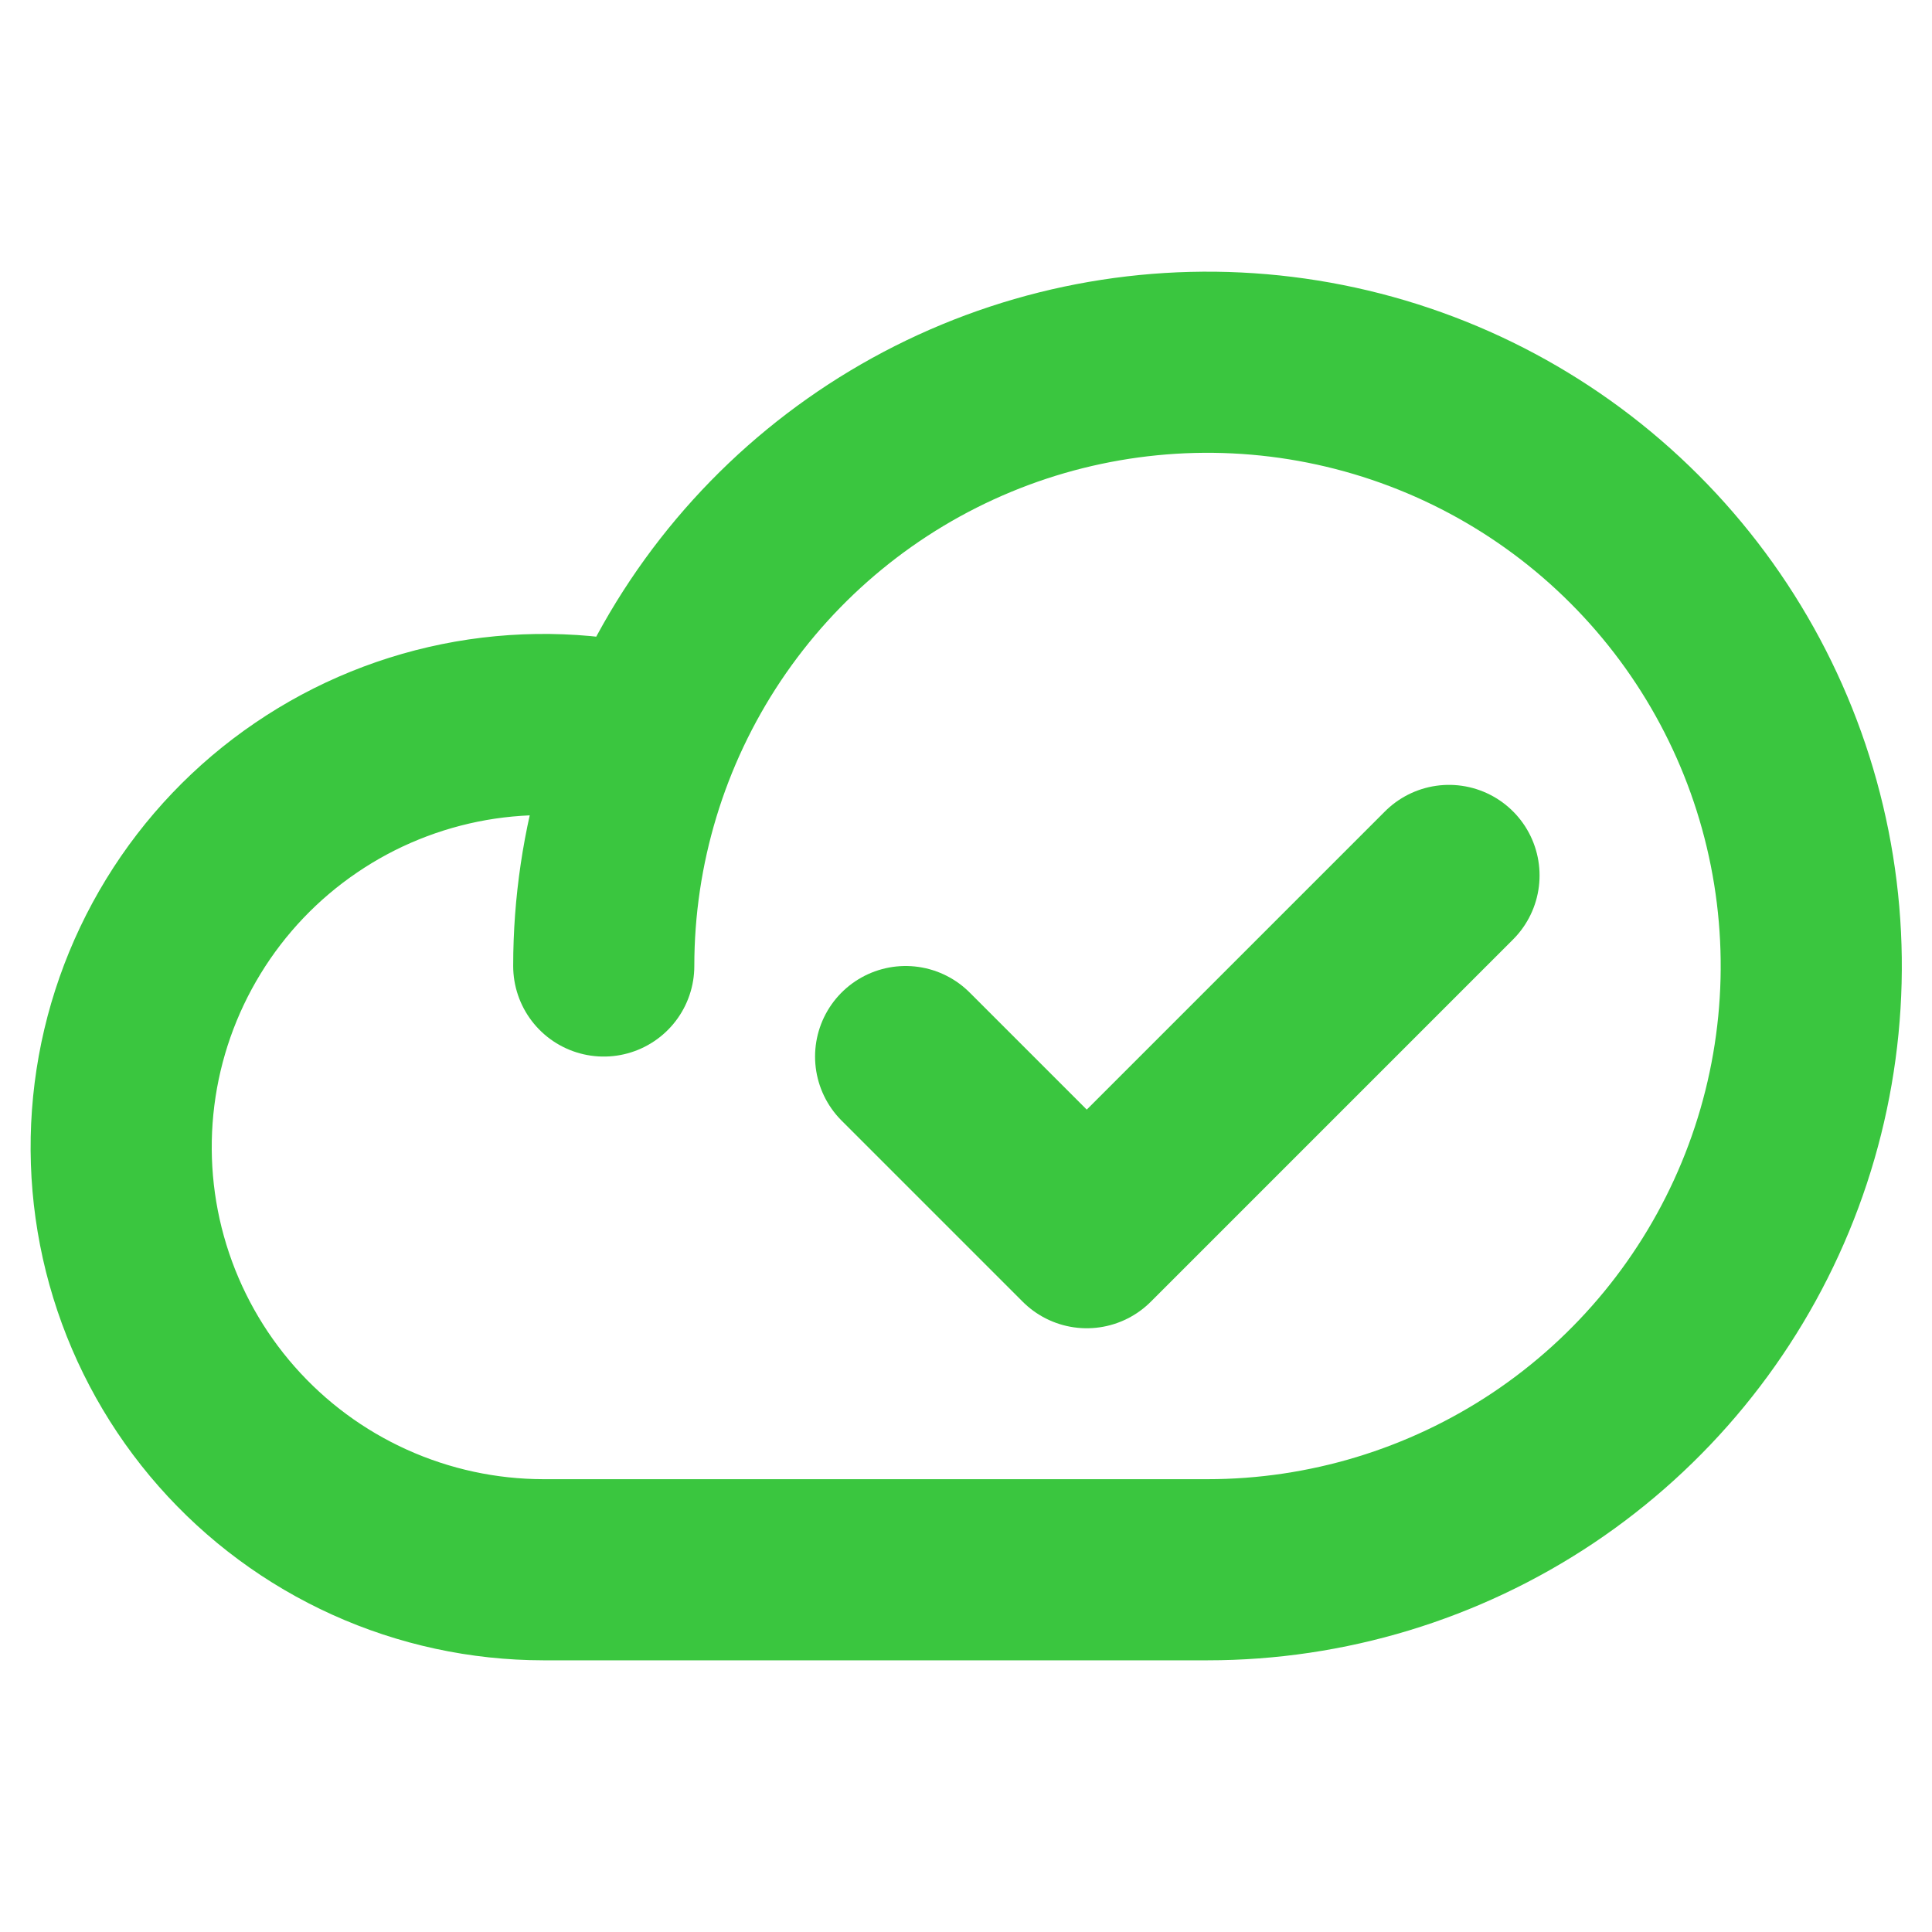
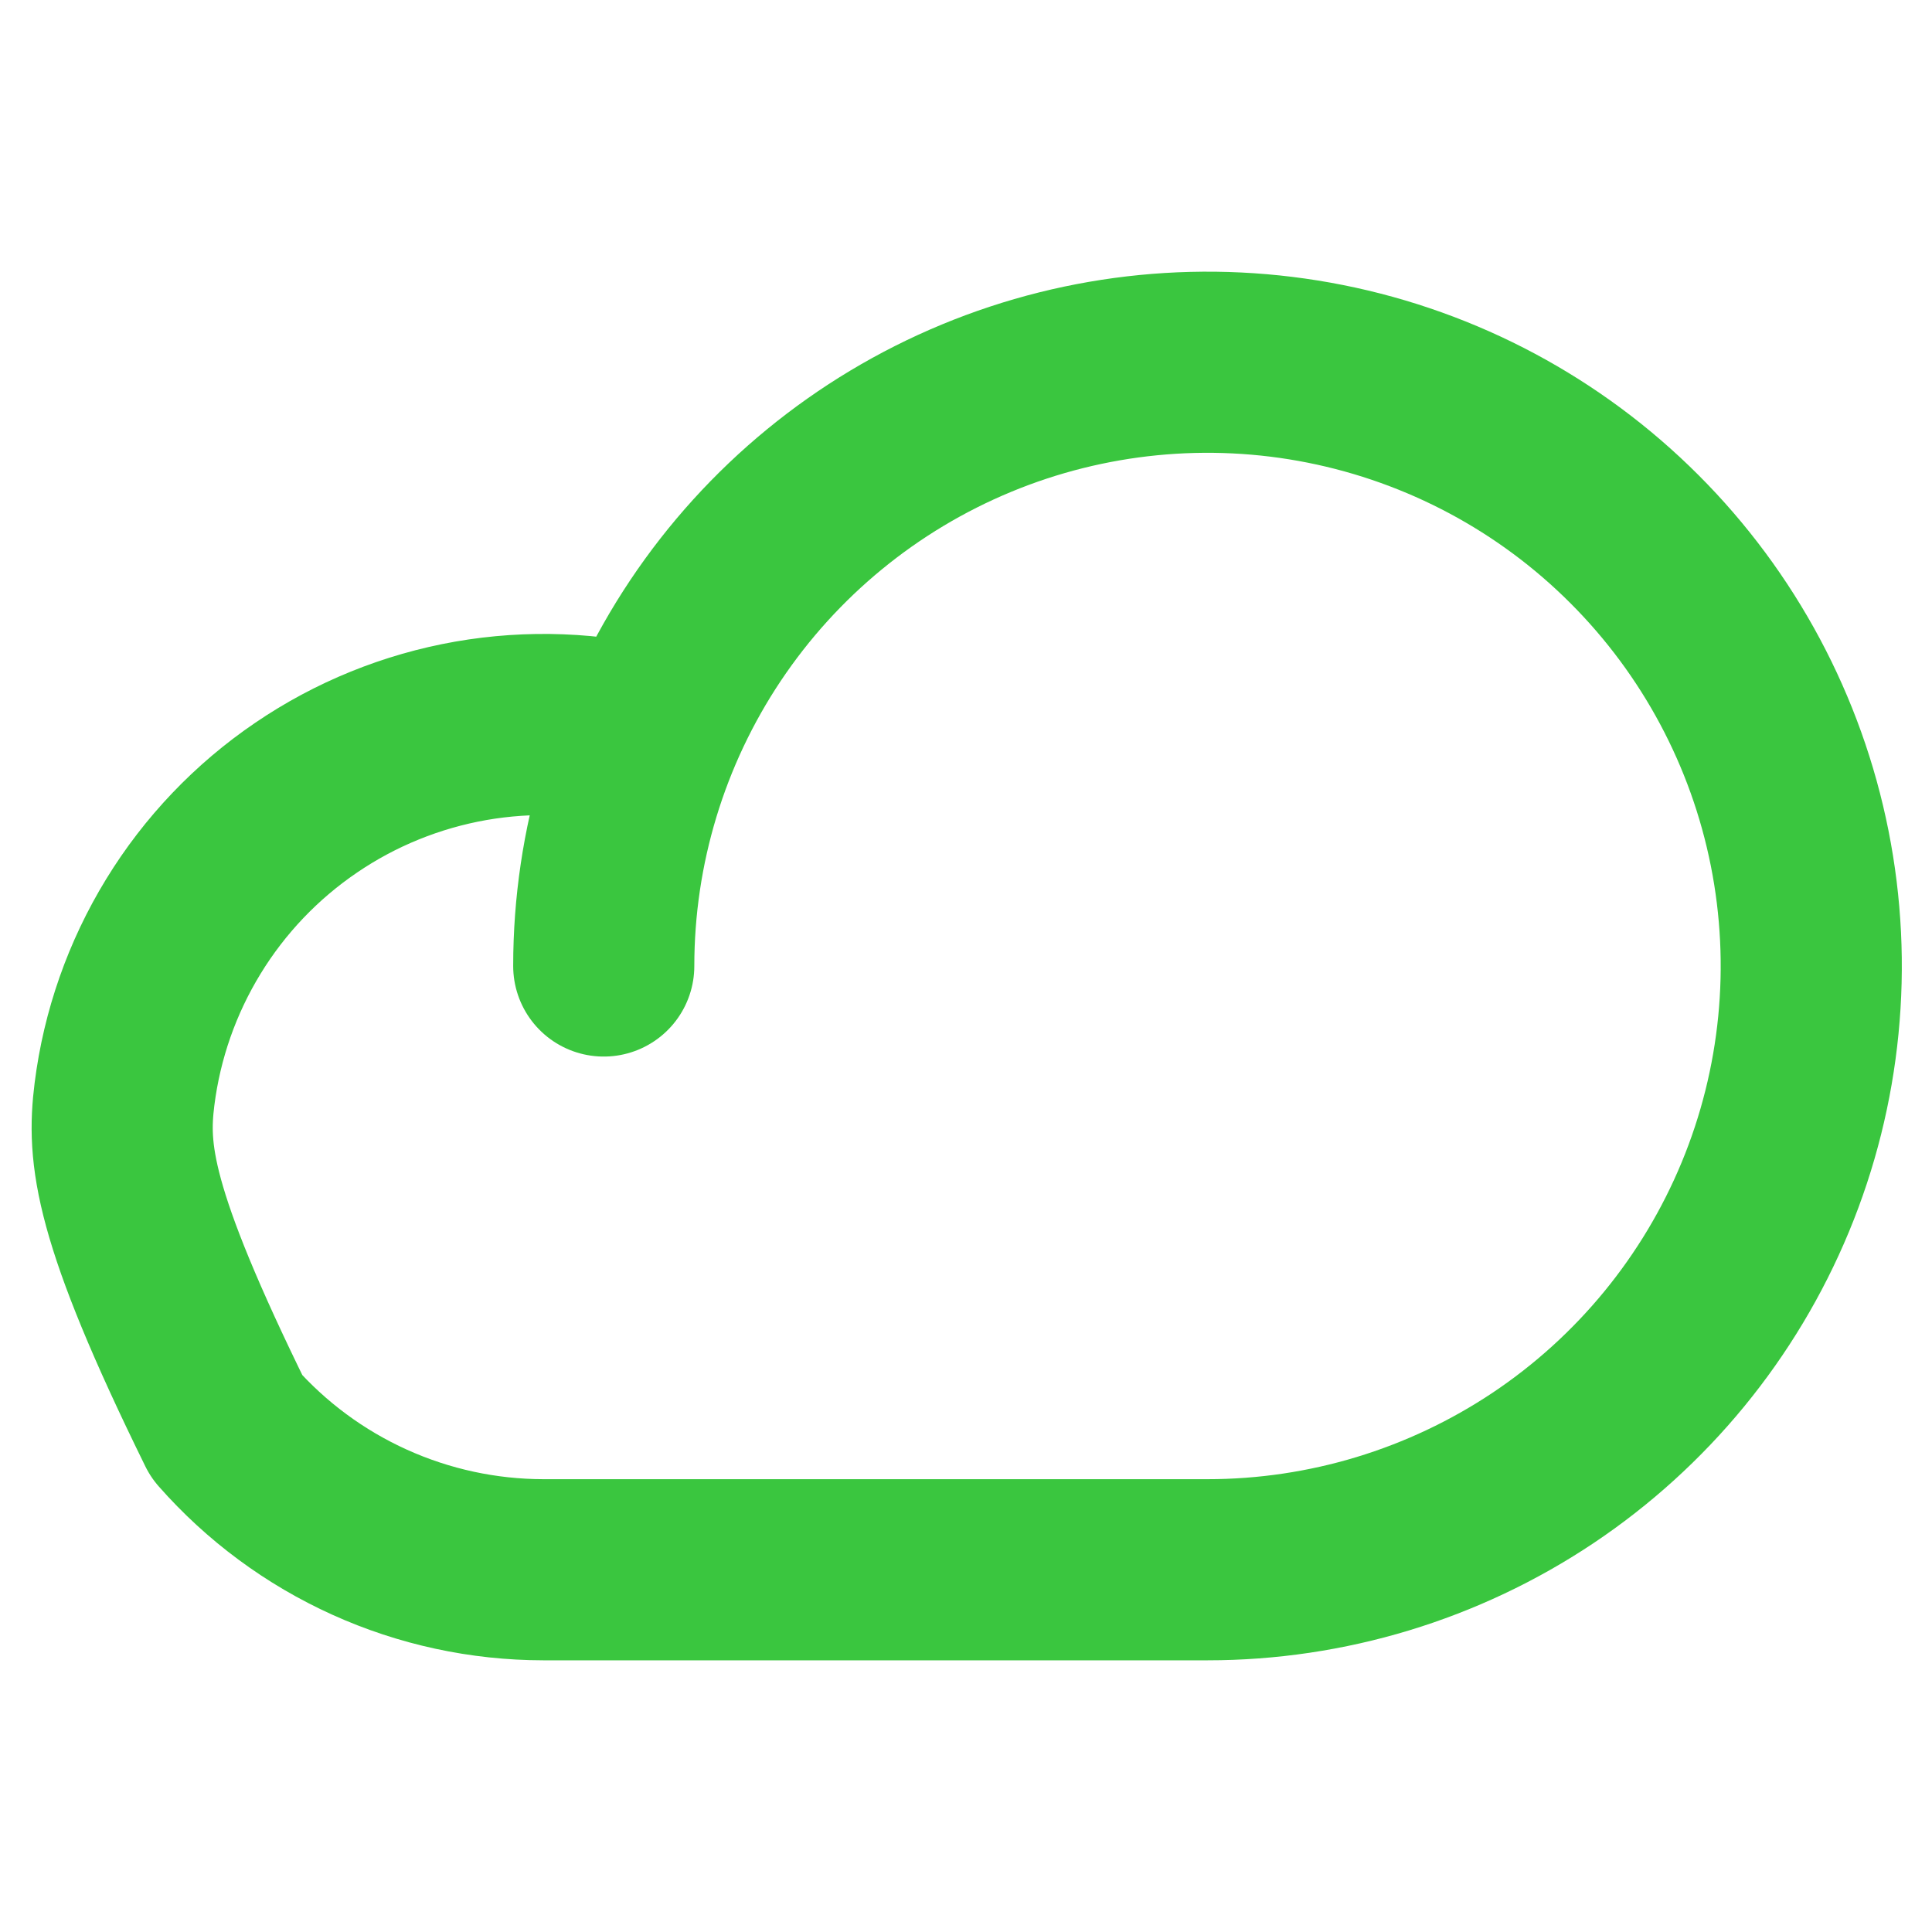
<svg xmlns="http://www.w3.org/2000/svg" width="32" height="32" viewBox="0 0 32 32" fill="none">
-   <path d="M10 16C10 14.022 10.586 12.089 11.685 10.444C12.784 8.8 14.346 7.518 16.173 6.761C18 6.004 20.011 5.806 21.951 6.192C23.891 6.578 25.673 7.53 27.071 8.929C28.47 10.328 29.422 12.109 29.808 14.049C30.194 15.989 29.996 18 29.239 19.827C28.482 21.654 27.2 23.216 25.556 24.315C23.911 25.413 21.978 26 20 26H9C8.007 25.999 7.026 25.787 6.122 25.378C5.217 24.969 4.41 24.372 3.754 23.627C3.098 22.882 2.608 22.006 2.316 21.057C2.024 20.108 1.938 19.108 2.062 18.123C2.186 17.138 2.519 16.191 3.037 15.345C3.555 14.498 4.248 13.771 5.069 13.213C5.889 12.654 6.82 12.277 7.797 12.105C8.775 11.934 9.778 11.972 10.74 12.218" stroke="#3AC63F" stroke-width="3" stroke-linecap="round" stroke-linejoin="round" />
-   <path d="M24 14.5L18 20.5L15 17.5" stroke="#3AC63F" stroke-width="3" stroke-linecap="round" stroke-linejoin="round" />
+   <path d="M10 16C10 14.022 10.586 12.089 11.685 10.444C12.784 8.8 14.346 7.518 16.173 6.761C18 6.004 20.011 5.806 21.951 6.192C23.891 6.578 25.673 7.53 27.071 8.929C28.47 10.328 29.422 12.109 29.808 14.049C30.194 15.989 29.996 18 29.239 19.827C28.482 21.654 27.2 23.216 25.556 24.315C23.911 25.413 21.978 26 20 26H9C8.007 25.999 7.026 25.787 6.122 25.378C5.217 24.969 4.41 24.372 3.754 23.627C2.024 20.108 1.938 19.108 2.062 18.123C2.186 17.138 2.519 16.191 3.037 15.345C3.555 14.498 4.248 13.771 5.069 13.213C5.889 12.654 6.82 12.277 7.797 12.105C8.775 11.934 9.778 11.972 10.74 12.218" stroke="#3AC63F" stroke-width="3" stroke-linecap="round" stroke-linejoin="round" />
</svg>